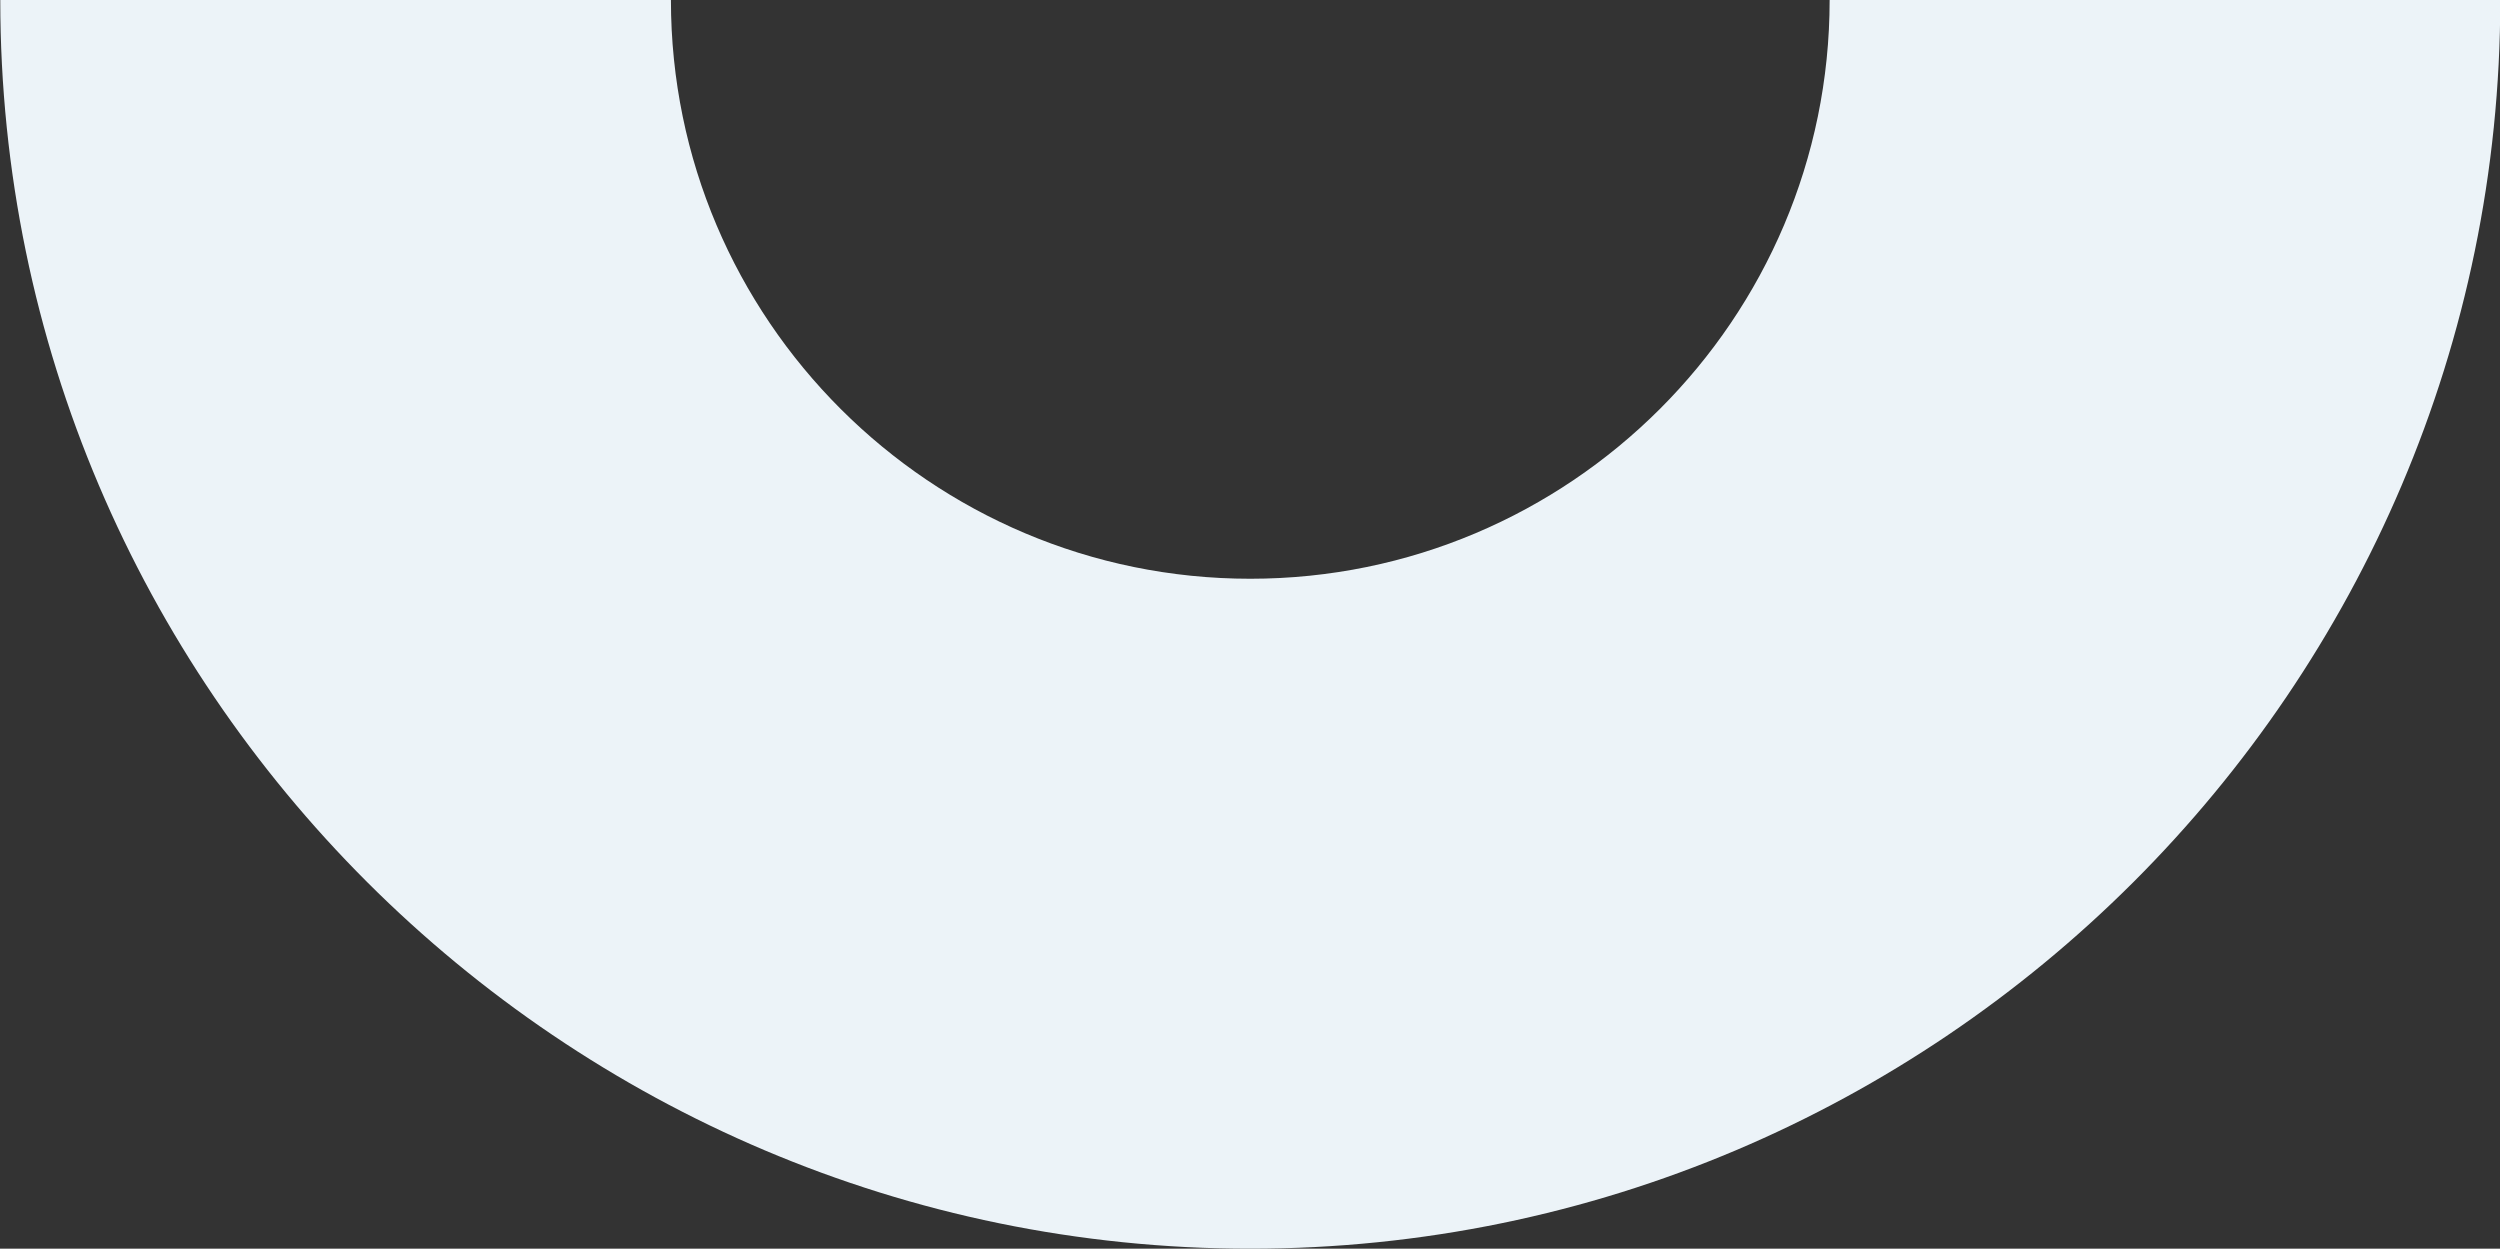
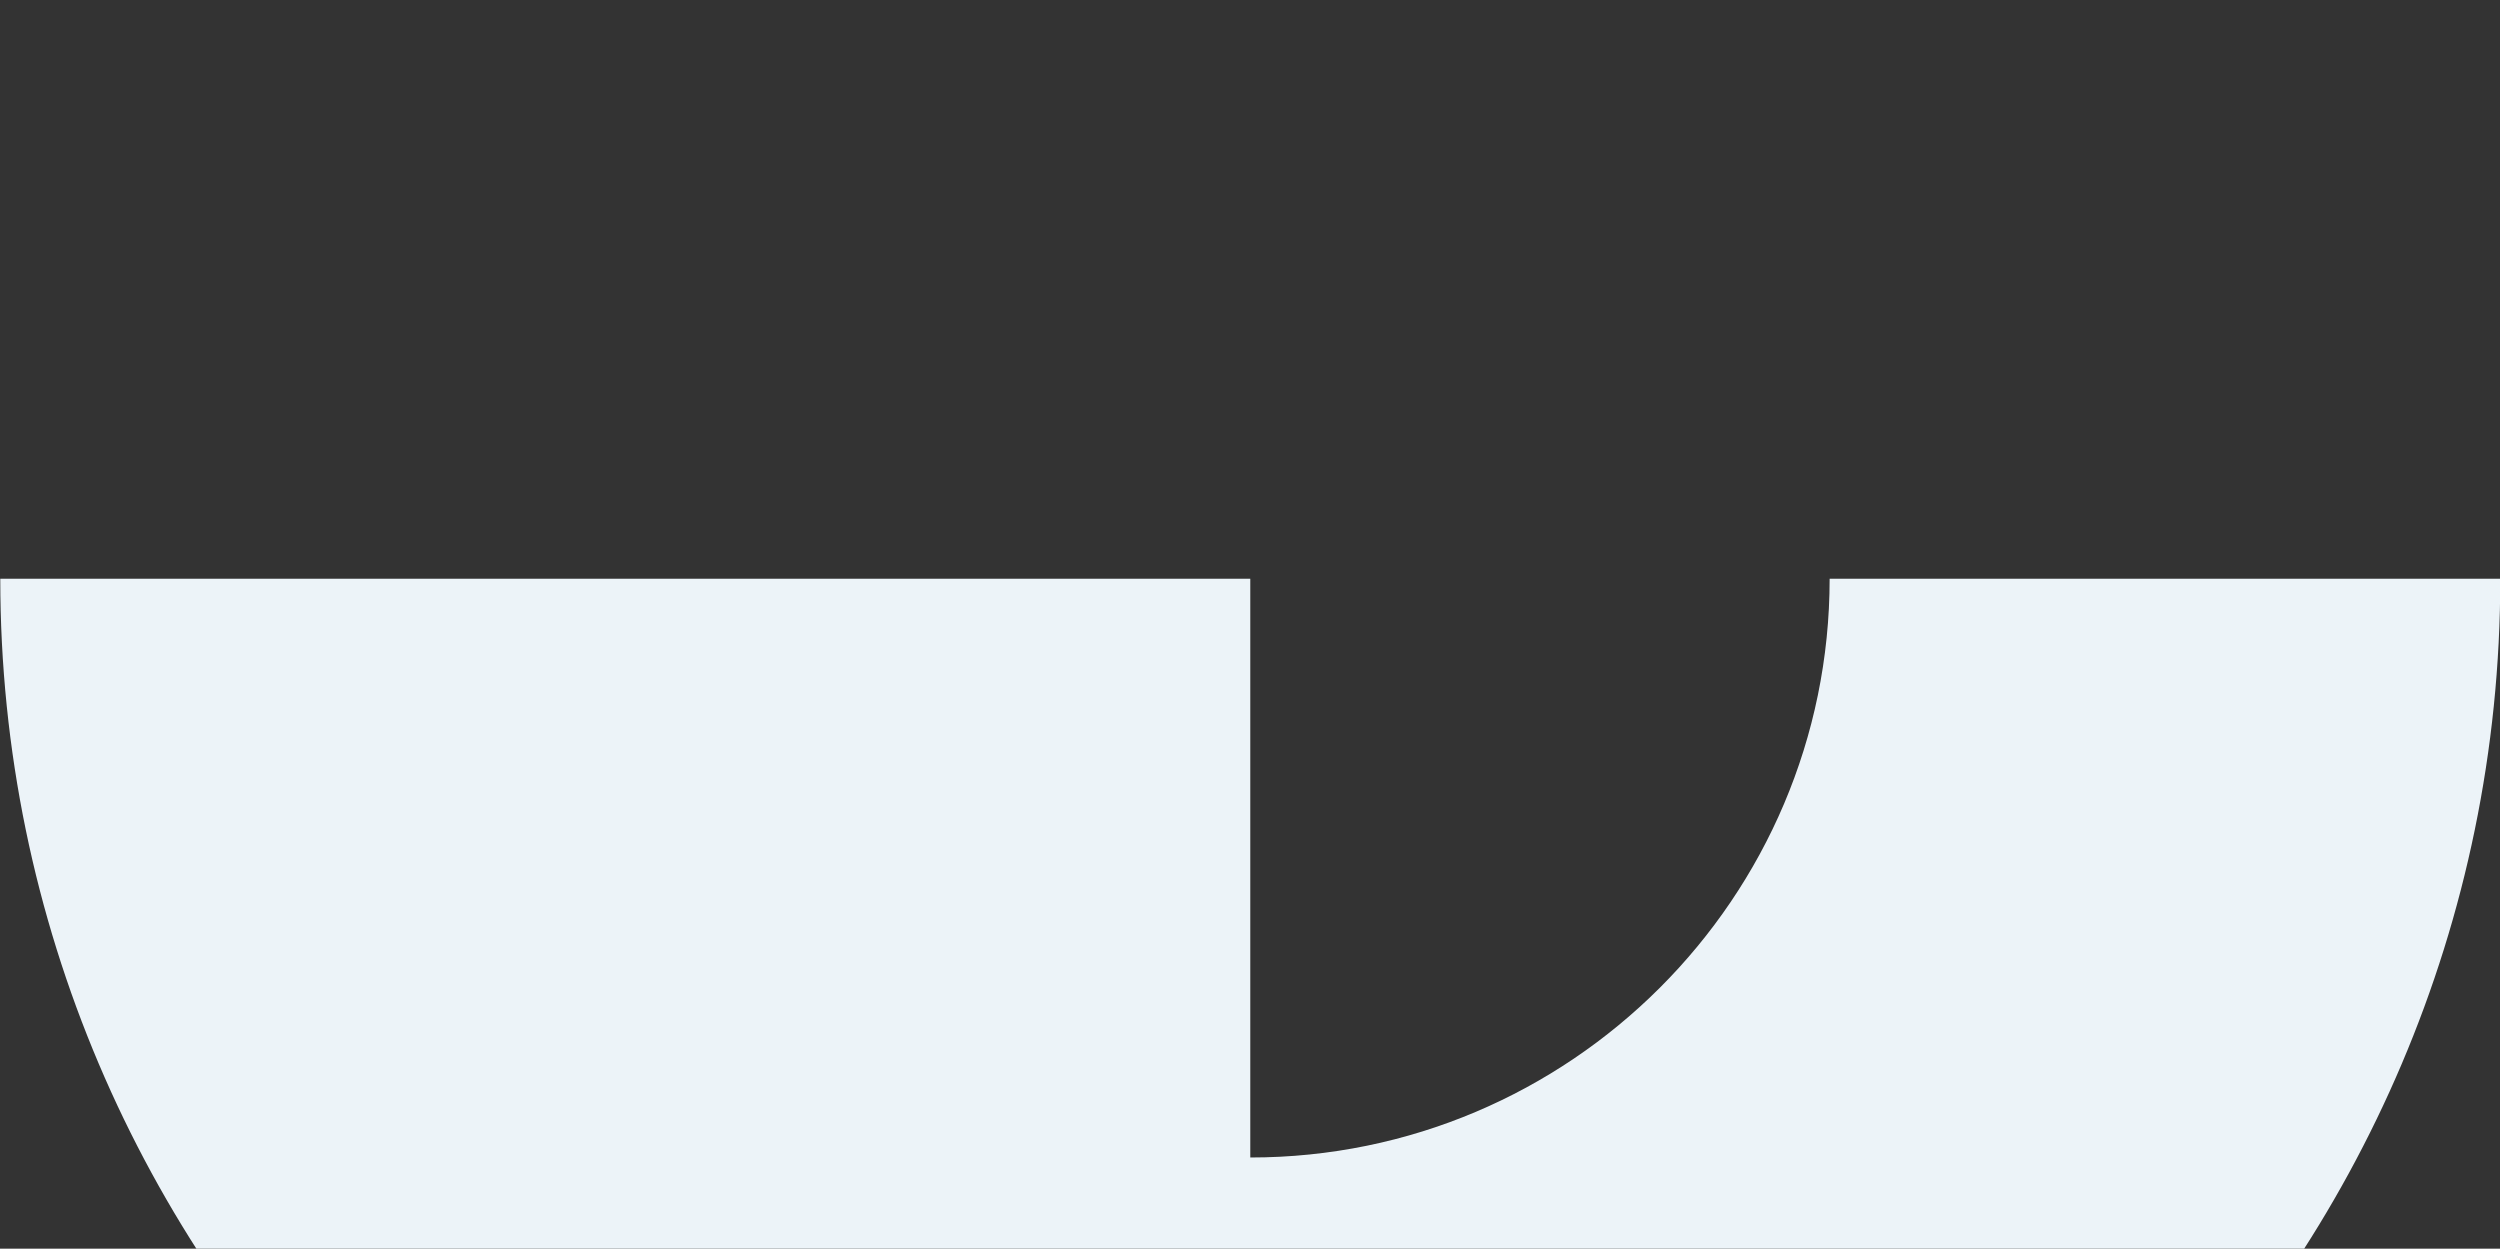
<svg xmlns="http://www.w3.org/2000/svg" width="1920" height="959" fill="none">
  <rect width="100%" height="100%" fill="#333333" stroke="none" />
-   <path fill="#ECF3F8" d="M960.215 444.48C714.822 444.48 515.271 245.138 515.271 0H.215c0 527.989 431.46 959 960 959 528.535 0 959.995-431.011 959.995-959h-515.05c0 245.138-199.55 444.48-444.945 444.48Z" />
+   <path fill="#ECF3F8" d="M960.215 444.48H.215c0 527.989 431.46 959 960 959 528.535 0 959.995-431.011 959.995-959h-515.05c0 245.138-199.55 444.48-444.945 444.48Z" />
</svg>